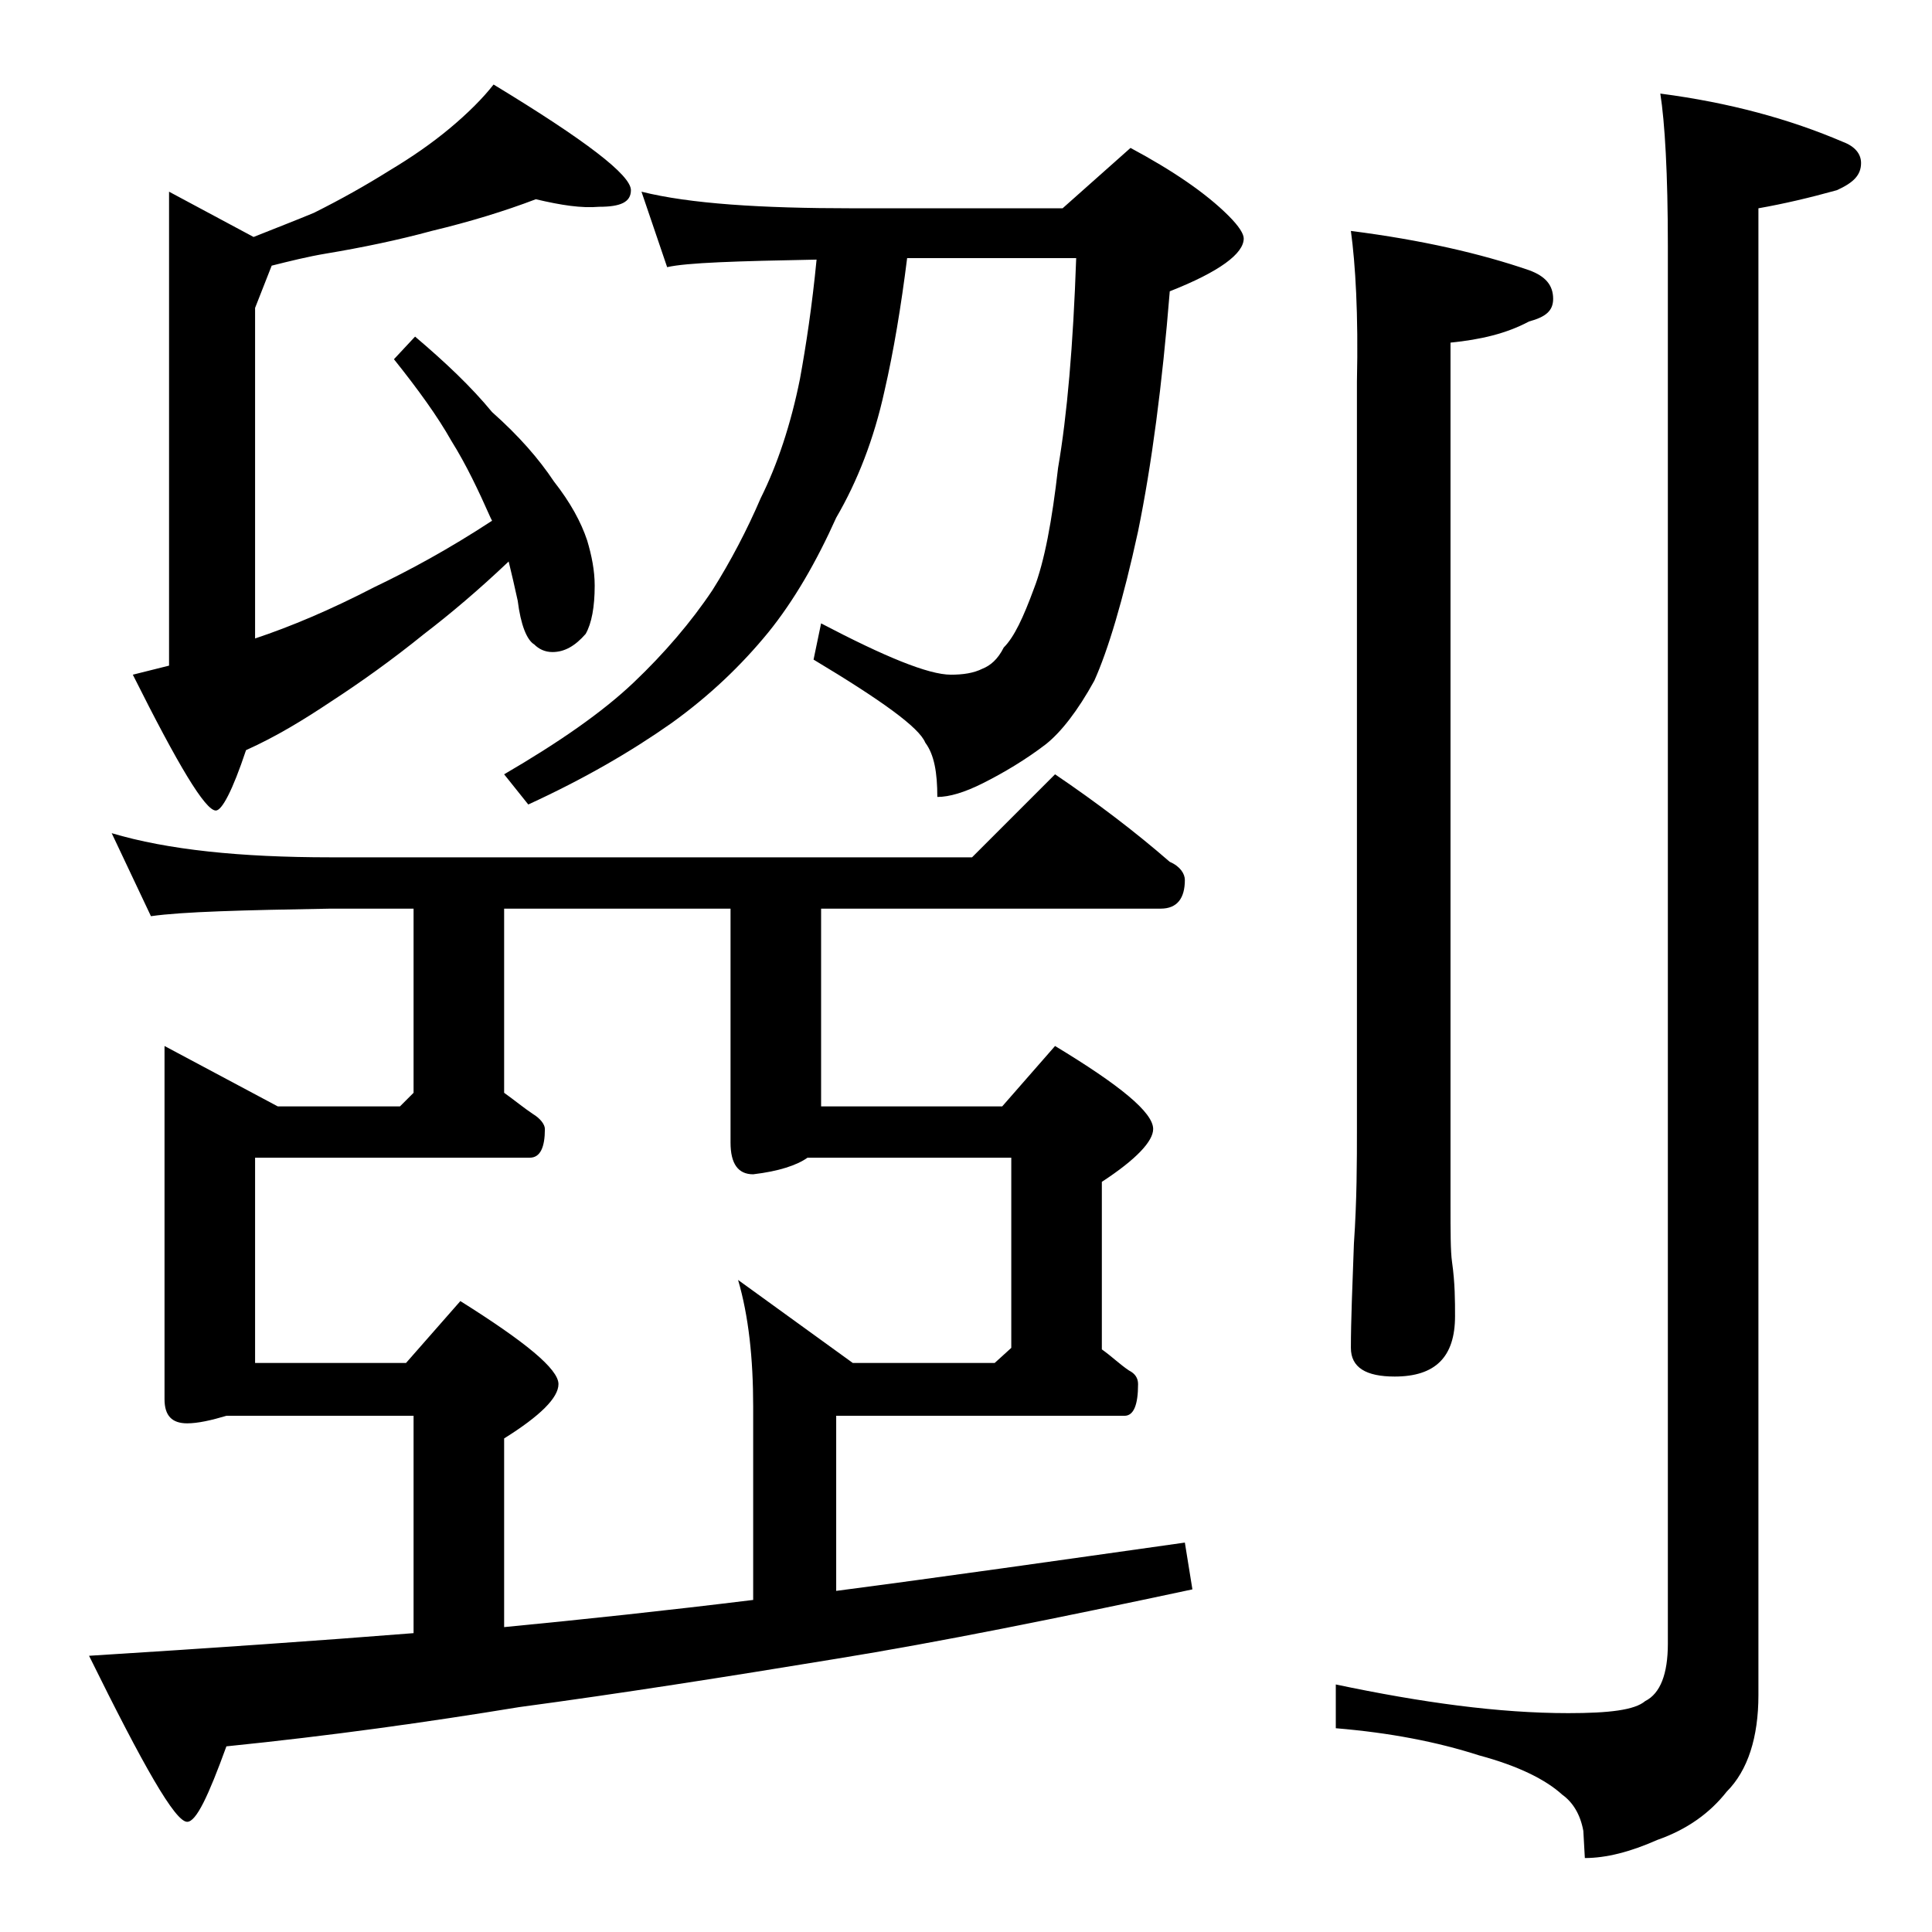
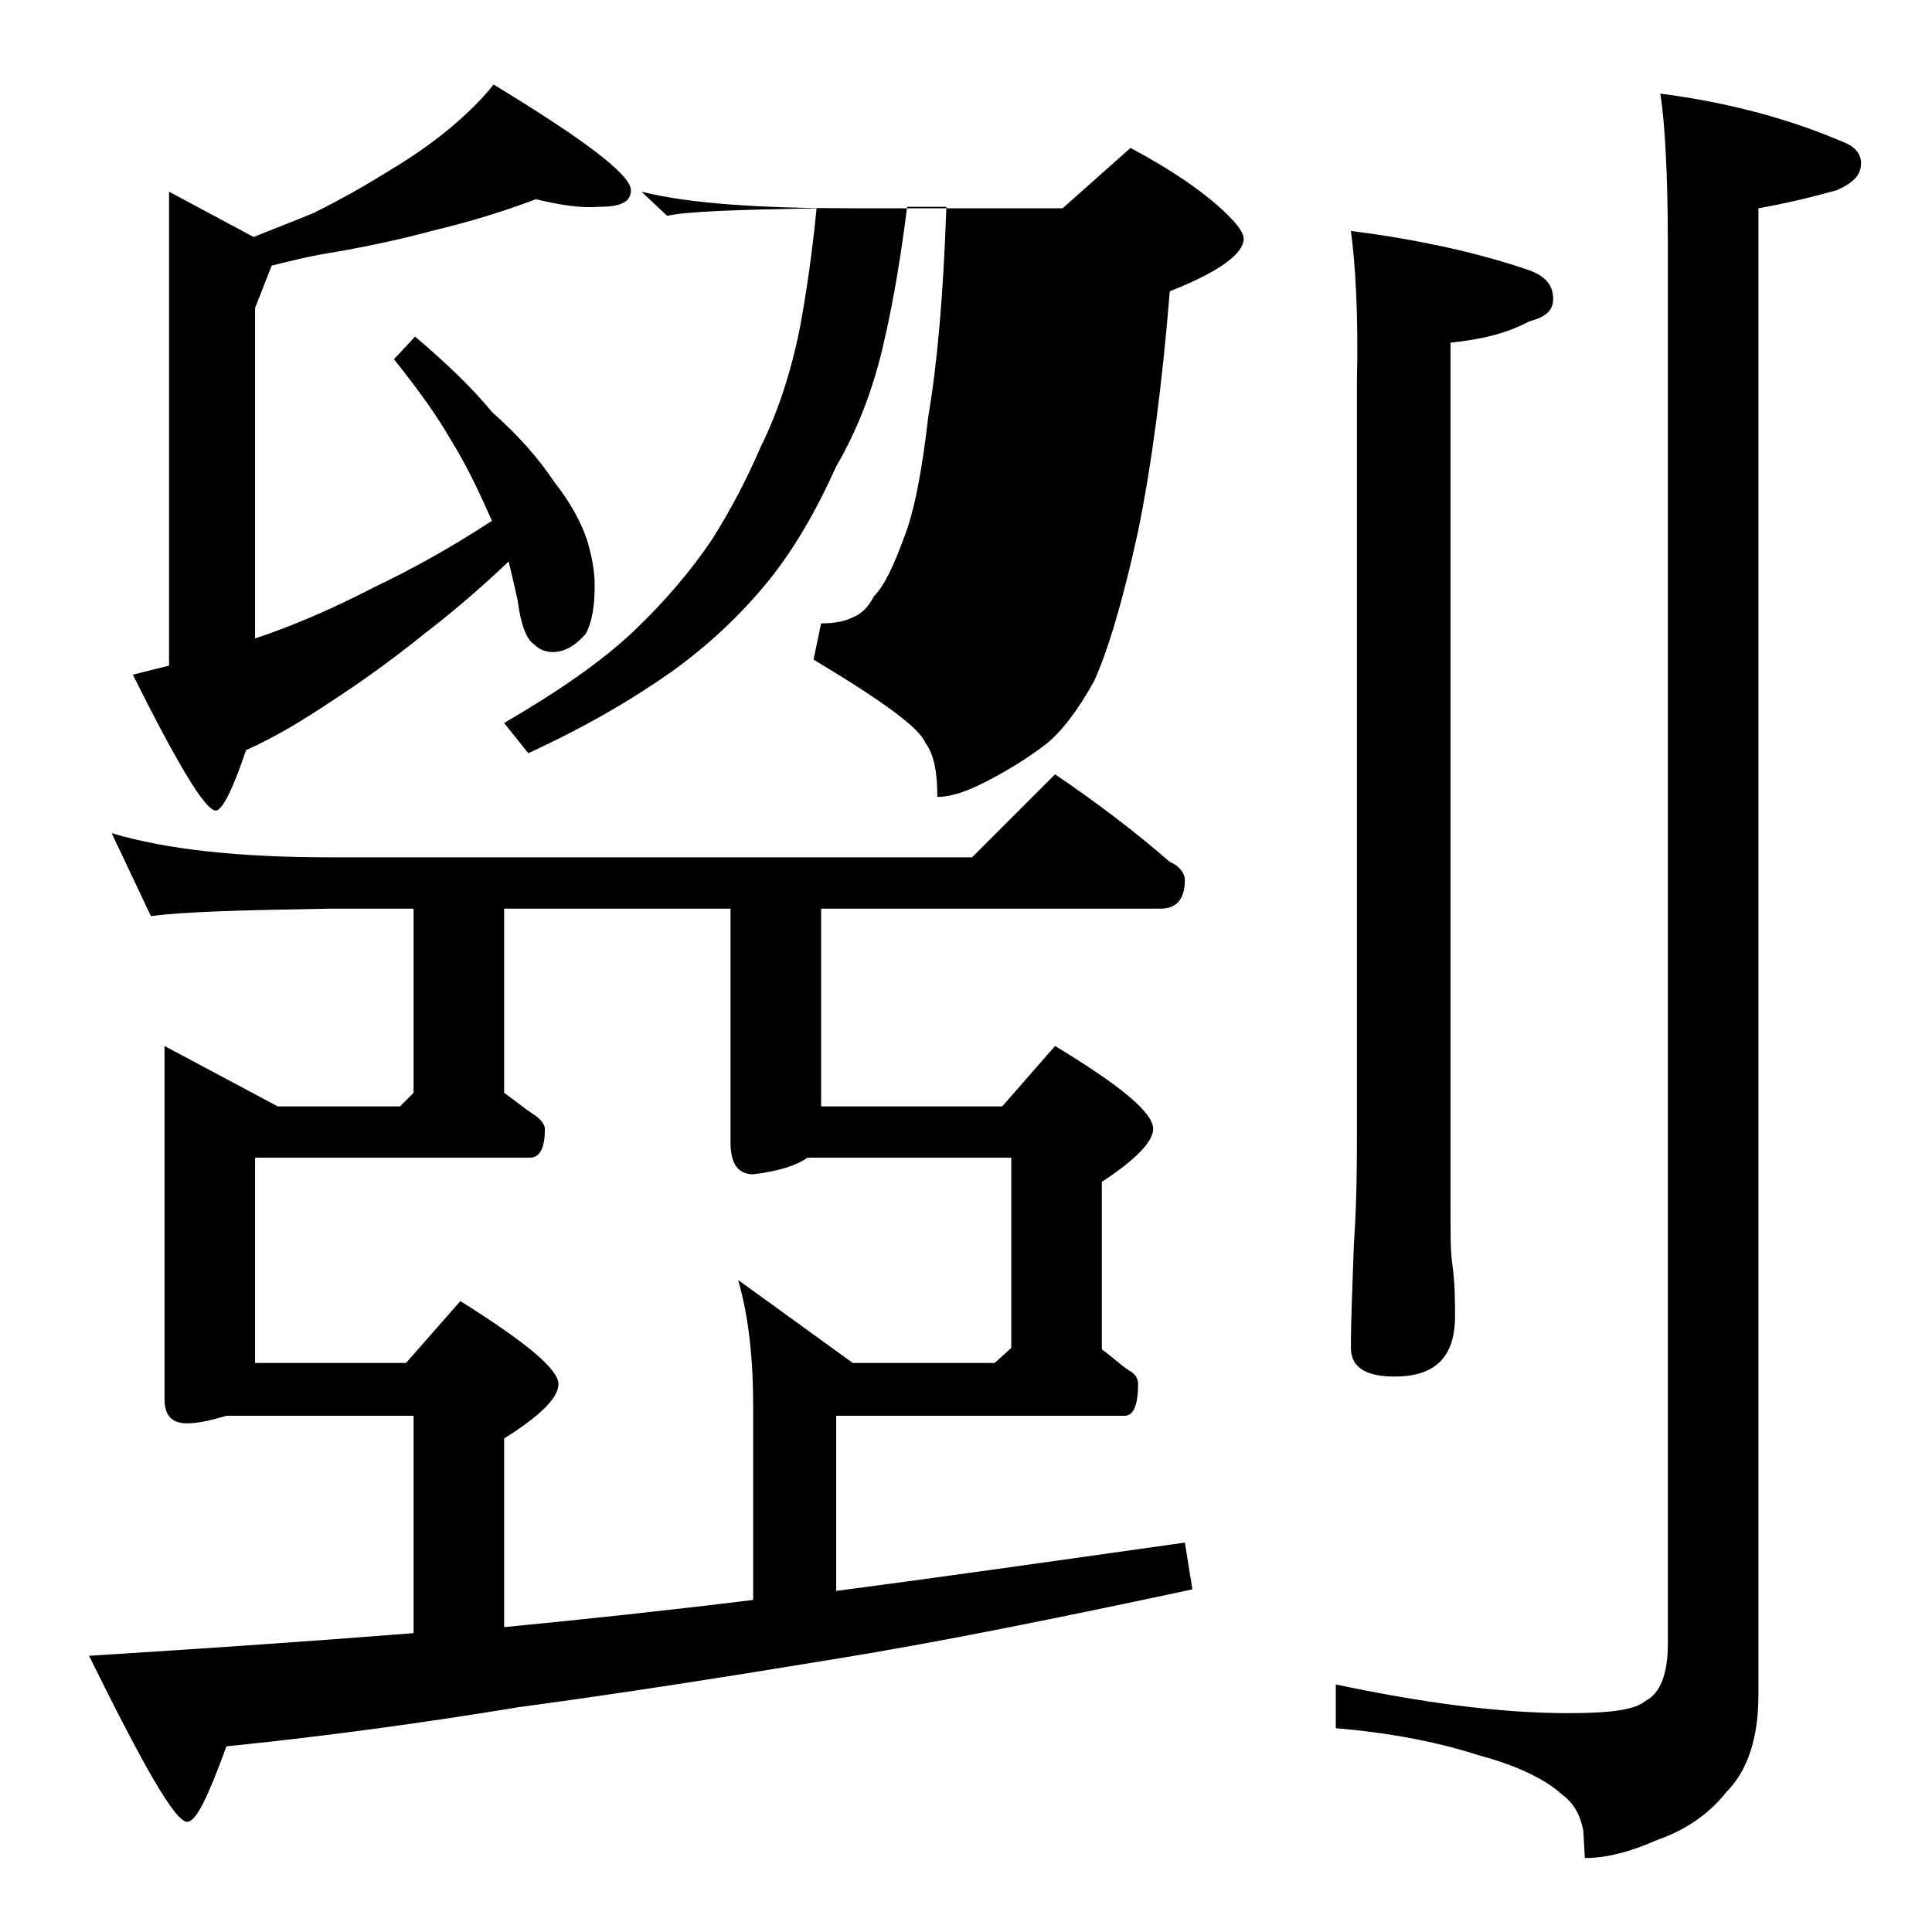
<svg xmlns="http://www.w3.org/2000/svg" version="1.1" id="Layer_1" x="0px" y="0px" viewBox="0 0 128 128" enable-background="new 0 0 128 128" xml:space="preserve">
-   <path d="M7.4,55.2c3.7,1.1,8.5,1.6,14.5,1.6h42.5l5.5-5.5c2.8,1.9,5.3,3.8,7.6,5.8c0.7,0.3,1,0.8,1,1.2c0,1.2-0.5,1.9-1.6,1.9H54.4  v13.1h12l3.5-4c4.3,2.6,6.5,4.4,6.5,5.5c0,0.8-1.1,2-3.4,3.5v11.1c0.7,0.5,1.2,1,1.8,1.4c0.4,0.2,0.6,0.5,0.6,0.9  c0,1.4-0.3,2.1-0.9,2.1H55.4v11.6c6.9-0.9,14.6-2,23.1-3.2l0.5,3.1c-8.9,1.9-16.8,3.5-23.6,4.6c-7.3,1.2-14.3,2.3-21,3.2  c-6.1,1-12.5,1.9-19.4,2.6c-1.2,3.3-2,5-2.6,5c-0.8,0-2.9-3.7-6.5-11c8-0.5,15.2-1,21.5-1.5V93.8H15c-1,0.3-1.9,0.5-2.6,0.5  c-1,0-1.5-0.5-1.5-1.6V69.3l7.5,4h8.1l0.9-0.9V60.2h-5.5c-5.8,0.1-9.8,0.2-11.9,0.5L7.4,55.2z M35.5,13.2c-2.1,0.8-4.4,1.5-6.9,2.1  c-2.2,0.6-4.6,1.1-7,1.5c-1.2,0.2-2.4,0.5-3.6,0.8l-1.1,2.8v21.9c2.4-0.8,5-1.9,7.9-3.4c2.3-1.1,4.9-2.5,7.8-4.4l-0.1-0.2  c-0.8-1.8-1.6-3.5-2.6-5.1c-0.9-1.6-2.2-3.4-3.8-5.4l1.4-1.5c2,1.7,3.7,3.3,5.1,5c1.8,1.6,3.1,3.1,4.1,4.6c1.1,1.4,1.8,2.7,2.2,3.9  c0.3,1,0.5,2,0.5,3c0,1.4-0.2,2.5-0.6,3.2c-0.7,0.8-1.4,1.2-2.2,1.2c-0.5,0-0.9-0.2-1.2-0.5c-0.5-0.3-0.9-1.3-1.1-2.9  c-0.2-0.9-0.4-1.8-0.6-2.6c-2,1.9-3.9,3.5-5.6,4.8c-2.1,1.7-4.2,3.2-6.2,4.5c-1.8,1.2-3.6,2.3-5.6,3.2c-0.9,2.7-1.6,4-2,4  c-0.7,0-2.5-3-5.5-9c0.8-0.2,1.6-0.4,2.4-0.6V12.7l5.6,3c1.5-0.6,2.8-1.1,4-1.6c1.8-0.9,3.4-1.8,5-2.8c1.5-0.9,2.8-1.8,4-2.8  c1.2-1,2.2-2,2.9-2.9c6.1,3.7,9.1,6,9.1,7c0,0.8-0.7,1.1-2.1,1.1C38.5,13.8,37.2,13.6,35.5,13.2z M33.4,107.8  c5.2-0.5,10.8-1.1,16.5-1.8V93.2c0-3.2-0.3-6-1-8.4l7.6,5.5h9.4l1.1-1V76.7H53.5c-0.7,0.5-1.9,0.9-3.6,1.1c-1,0-1.5-0.7-1.5-2.1  V60.2h-15v12.2c0.7,0.5,1.3,1,1.9,1.4c0.5,0.3,0.8,0.7,0.8,1c0,1.2-0.3,1.9-1,1.9H16.9v13.6h10l3.6-4.1c4.3,2.7,6.5,4.5,6.5,5.5  c0,0.9-1.2,2.1-3.6,3.6V107.8z M42.5,12.7c3.2,0.8,7.9,1.1,14,1.1h13.9l4.5-4c2.8,1.5,5,3,6.5,4.5c0.7,0.7,1,1.2,1,1.5  c0,1-1.6,2.2-4.9,3.5c-0.5,6.2-1.2,11.5-2.1,15.9c-1,4.6-2,7.9-2.9,9.9c-1.1,2-2.2,3.4-3.2,4.2c-1.3,1-2.8,1.9-4.2,2.6  c-1.2,0.6-2.2,0.9-3,0.9c0-1.6-0.2-2.8-0.8-3.6c-0.4-1-2.9-2.8-7.4-5.5l0.5-2.4c4.2,2.2,7.1,3.4,8.6,3.4c0.8,0,1.5-0.1,2.1-0.4  c0.5-0.2,1-0.6,1.4-1.4c0.7-0.7,1.3-2,2-3.9c0.7-1.8,1.2-4.5,1.6-8c0.6-3.5,1-8.1,1.2-13.9H60.1c-0.4,3.2-0.9,6.2-1.5,8.8  c-0.7,3.2-1.8,6-3.2,8.4c-1.3,2.9-2.8,5.5-4.5,7.6c-1.8,2.2-3.9,4.2-6.4,6c-2.7,1.9-5.8,3.7-9.5,5.4l-1.6-2c3.6-2.1,6.5-4.1,8.6-6.1  c2-1.9,3.8-4,5.2-6.1c1.2-1.9,2.3-4,3.2-6.1c1.1-2.2,2-4.9,2.6-7.9c0.4-2.2,0.8-4.8,1.1-7.9c-5.3,0.1-8.6,0.2-9.9,0.5L42.5,12.7z   M110,6.2c4.6,0.6,8.6,1.7,12.1,3.2c0.8,0.3,1.2,0.8,1.2,1.4c0,0.8-0.5,1.3-1.6,1.8c-1.8,0.5-3.5,0.9-5.2,1.2v98.5  c0,2.8-0.7,5-2.1,6.4c-1.1,1.4-2.6,2.5-4.6,3.2c-1.8,0.8-3.4,1.2-4.8,1.2l-0.1-1.8c-0.2-1.1-0.7-1.9-1.4-2.4c-1.1-1-2.9-1.9-5.5-2.6  c-2.8-0.9-5.9-1.5-9.5-1.8v-2.9c5.7,1.2,10.8,1.9,15.4,1.9c2.7,0,4.4-0.2,5.1-0.8c1-0.5,1.5-1.8,1.5-3.8V16.3  C110.5,11.5,110.3,8.1,110,6.2z M89.5,15.3c4.7,0.6,8.6,1.5,11.8,2.6c1.1,0.4,1.6,1,1.6,1.9c0,0.8-0.5,1.2-1.6,1.5  c-1.5,0.8-3.2,1.2-5.2,1.4v57.1c0,1.8,0,3.1,0.1,3.8c0.2,1.4,0.2,2.6,0.2,3.6c0,2.7-1.3,4-4,4c-1.9,0-2.9-0.6-2.9-1.9  c0-1.8,0.1-4.1,0.2-6.9c0.2-2.9,0.2-5.5,0.2-7.6V25.3C90,20.8,89.8,17.5,89.5,15.3z" />
+   <path d="M7.4,55.2c3.7,1.1,8.5,1.6,14.5,1.6h42.5l5.5-5.5c2.8,1.9,5.3,3.8,7.6,5.8c0.7,0.3,1,0.8,1,1.2c0,1.2-0.5,1.9-1.6,1.9H54.4  v13.1h12l3.5-4c4.3,2.6,6.5,4.4,6.5,5.5c0,0.8-1.1,2-3.4,3.5v11.1c0.7,0.5,1.2,1,1.8,1.4c0.4,0.2,0.6,0.5,0.6,0.9  c0,1.4-0.3,2.1-0.9,2.1H55.4v11.6c6.9-0.9,14.6-2,23.1-3.2l0.5,3.1c-8.9,1.9-16.8,3.5-23.6,4.6c-7.3,1.2-14.3,2.3-21,3.2  c-6.1,1-12.5,1.9-19.4,2.6c-1.2,3.3-2,5-2.6,5c-0.8,0-2.9-3.7-6.5-11c8-0.5,15.2-1,21.5-1.5V93.8H15c-1,0.3-1.9,0.5-2.6,0.5  c-1,0-1.5-0.5-1.5-1.6V69.3l7.5,4h8.1l0.9-0.9V60.2h-5.5c-5.8,0.1-9.8,0.2-11.9,0.5L7.4,55.2z M35.5,13.2c-2.1,0.8-4.4,1.5-6.9,2.1  c-2.2,0.6-4.6,1.1-7,1.5c-1.2,0.2-2.4,0.5-3.6,0.8l-1.1,2.8v21.9c2.4-0.8,5-1.9,7.9-3.4c2.3-1.1,4.9-2.5,7.8-4.4l-0.1-0.2  c-0.8-1.8-1.6-3.5-2.6-5.1c-0.9-1.6-2.2-3.4-3.8-5.4l1.4-1.5c2,1.7,3.7,3.3,5.1,5c1.8,1.6,3.1,3.1,4.1,4.6c1.1,1.4,1.8,2.7,2.2,3.9  c0.3,1,0.5,2,0.5,3c0,1.4-0.2,2.5-0.6,3.2c-0.7,0.8-1.4,1.2-2.2,1.2c-0.5,0-0.9-0.2-1.2-0.5c-0.5-0.3-0.9-1.3-1.1-2.9  c-0.2-0.9-0.4-1.8-0.6-2.6c-2,1.9-3.9,3.5-5.6,4.8c-2.1,1.7-4.2,3.2-6.2,4.5c-1.8,1.2-3.6,2.3-5.6,3.2c-0.9,2.7-1.6,4-2,4  c-0.7,0-2.5-3-5.5-9c0.8-0.2,1.6-0.4,2.4-0.6V12.7l5.6,3c1.5-0.6,2.8-1.1,4-1.6c1.8-0.9,3.4-1.8,5-2.8c1.5-0.9,2.8-1.8,4-2.8  c1.2-1,2.2-2,2.9-2.9c6.1,3.7,9.1,6,9.1,7c0,0.8-0.7,1.1-2.1,1.1C38.5,13.8,37.2,13.6,35.5,13.2z M33.4,107.8  c5.2-0.5,10.8-1.1,16.5-1.8V93.2c0-3.2-0.3-6-1-8.4l7.6,5.5h9.4l1.1-1V76.7H53.5c-0.7,0.5-1.9,0.9-3.6,1.1c-1,0-1.5-0.7-1.5-2.1  V60.2h-15v12.2c0.7,0.5,1.3,1,1.9,1.4c0.5,0.3,0.8,0.7,0.8,1c0,1.2-0.3,1.9-1,1.9H16.9v13.6h10l3.6-4.1c4.3,2.7,6.5,4.5,6.5,5.5  c0,0.9-1.2,2.1-3.6,3.6V107.8z M42.5,12.7c3.2,0.8,7.9,1.1,14,1.1h13.9l4.5-4c2.8,1.5,5,3,6.5,4.5c0.7,0.7,1,1.2,1,1.5  c0,1-1.6,2.2-4.9,3.5c-0.5,6.2-1.2,11.5-2.1,15.9c-1,4.6-2,7.9-2.9,9.9c-1.1,2-2.2,3.4-3.2,4.2c-1.3,1-2.8,1.9-4.2,2.6  c-1.2,0.6-2.2,0.9-3,0.9c0-1.6-0.2-2.8-0.8-3.6c-0.4-1-2.9-2.8-7.4-5.5l0.5-2.4c0.8,0,1.5-0.1,2.1-0.4  c0.5-0.2,1-0.6,1.4-1.4c0.7-0.7,1.3-2,2-3.9c0.7-1.8,1.2-4.5,1.6-8c0.6-3.5,1-8.1,1.2-13.9H60.1c-0.4,3.2-0.9,6.2-1.5,8.8  c-0.7,3.2-1.8,6-3.2,8.4c-1.3,2.9-2.8,5.5-4.5,7.6c-1.8,2.2-3.9,4.2-6.4,6c-2.7,1.9-5.8,3.7-9.5,5.4l-1.6-2c3.6-2.1,6.5-4.1,8.6-6.1  c2-1.9,3.8-4,5.2-6.1c1.2-1.9,2.3-4,3.2-6.1c1.1-2.2,2-4.9,2.6-7.9c0.4-2.2,0.8-4.8,1.1-7.9c-5.3,0.1-8.6,0.2-9.9,0.5L42.5,12.7z   M110,6.2c4.6,0.6,8.6,1.7,12.1,3.2c0.8,0.3,1.2,0.8,1.2,1.4c0,0.8-0.5,1.3-1.6,1.8c-1.8,0.5-3.5,0.9-5.2,1.2v98.5  c0,2.8-0.7,5-2.1,6.4c-1.1,1.4-2.6,2.5-4.6,3.2c-1.8,0.8-3.4,1.2-4.8,1.2l-0.1-1.8c-0.2-1.1-0.7-1.9-1.4-2.4c-1.1-1-2.9-1.9-5.5-2.6  c-2.8-0.9-5.9-1.5-9.5-1.8v-2.9c5.7,1.2,10.8,1.9,15.4,1.9c2.7,0,4.4-0.2,5.1-0.8c1-0.5,1.5-1.8,1.5-3.8V16.3  C110.5,11.5,110.3,8.1,110,6.2z M89.5,15.3c4.7,0.6,8.6,1.5,11.8,2.6c1.1,0.4,1.6,1,1.6,1.9c0,0.8-0.5,1.2-1.6,1.5  c-1.5,0.8-3.2,1.2-5.2,1.4v57.1c0,1.8,0,3.1,0.1,3.8c0.2,1.4,0.2,2.6,0.2,3.6c0,2.7-1.3,4-4,4c-1.9,0-2.9-0.6-2.9-1.9  c0-1.8,0.1-4.1,0.2-6.9c0.2-2.9,0.2-5.5,0.2-7.6V25.3C90,20.8,89.8,17.5,89.5,15.3z" />
</svg>